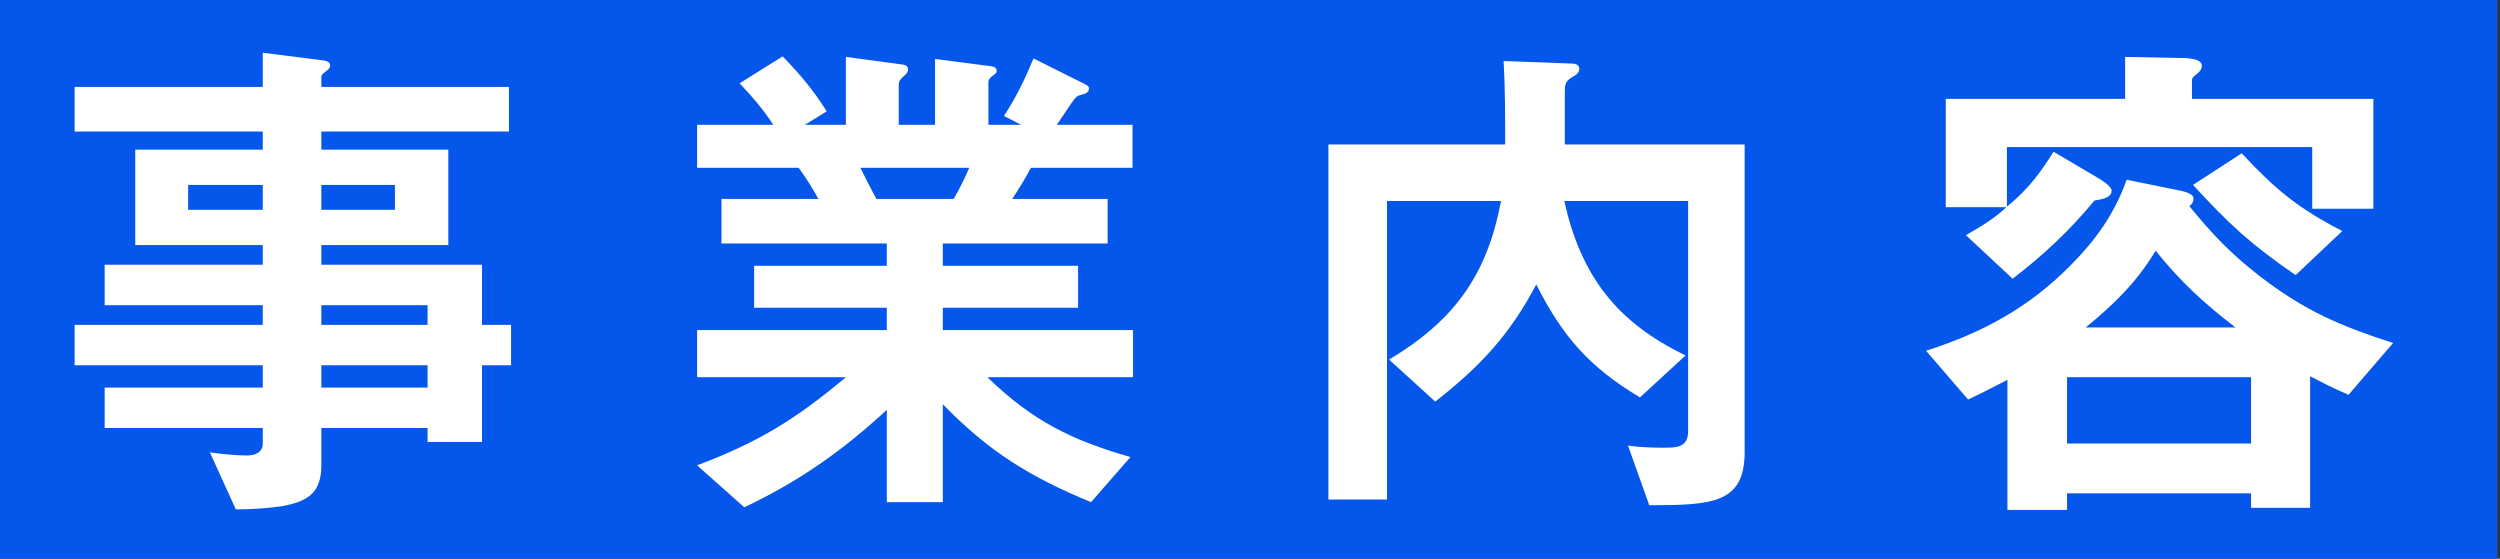
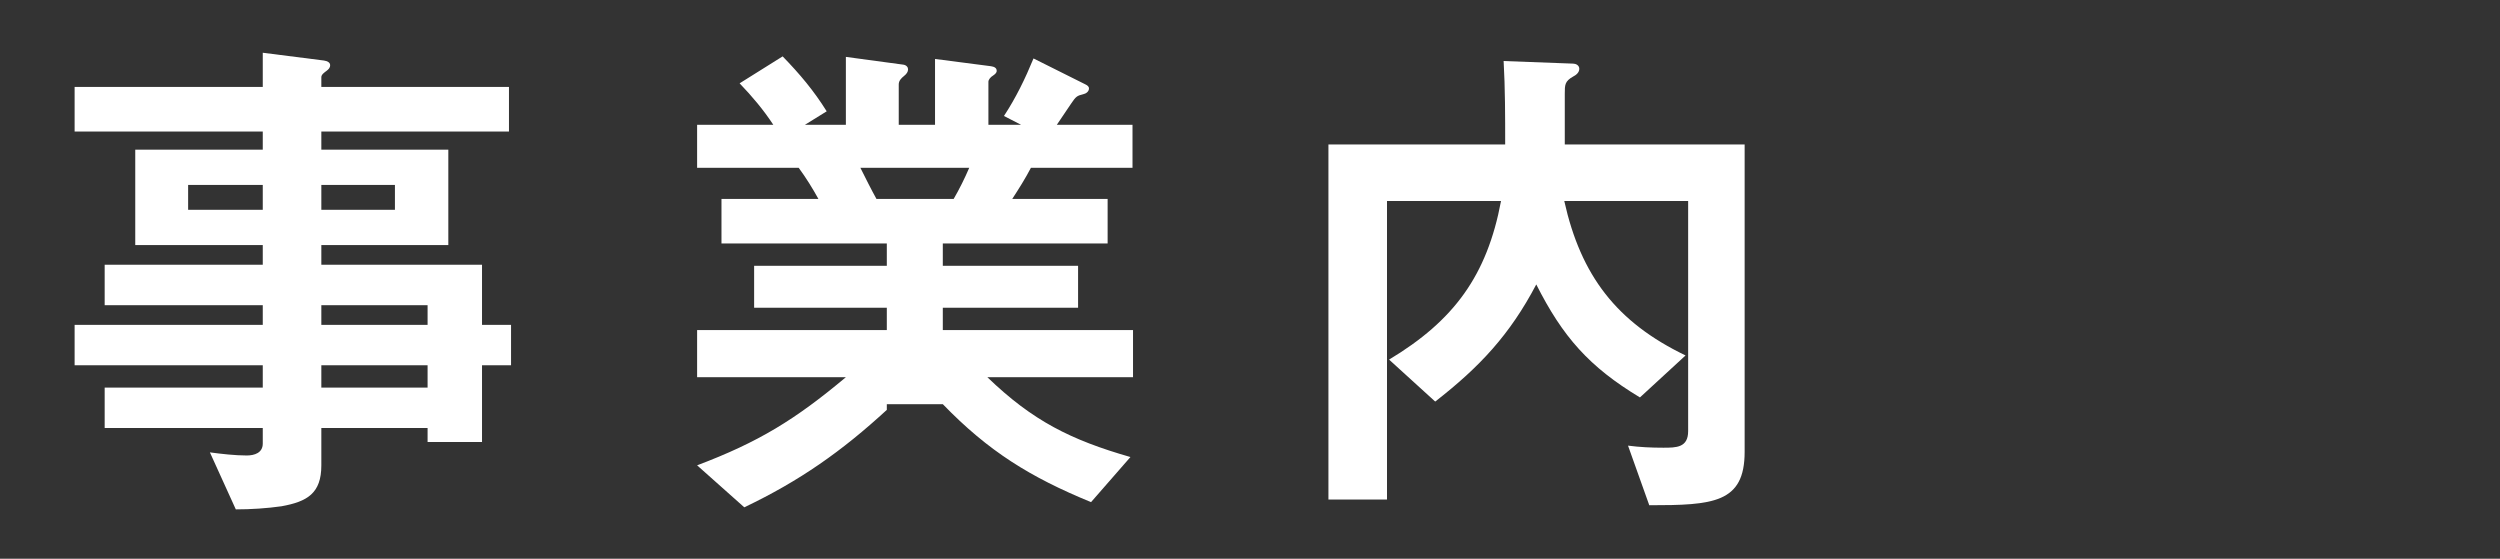
<svg xmlns="http://www.w3.org/2000/svg" width="264" height="59" viewBox="0 0 264 59" fill="none">
  <rect x="0" y="0" width="264" height="59" fill="#333333" stroke="none" />
-   <rect width="263.723" height="59" fill="#005BFF" fill-opacity="0.9" />
-   <path d="M216.856 16.024L221.399 18.706C221.783 18.925 222.987 19.637 222.987 20.129C222.987 20.731 222.385 21.005 221.18 21.169C218.553 24.344 215.816 26.916 212.532 29.434L207.606 24.836C209.686 23.632 210.617 23.03 211.876 21.881H205.472V10.441H224.41V6.008L230.102 6.117C230.704 6.117 232.511 6.117 232.511 6.938C232.511 7.376 232.237 7.595 231.908 7.869C231.58 8.142 231.471 8.252 231.471 8.471V10.441H250.628V22.045H244.169V15.531H211.93V21.826C214.284 19.91 215.543 18.104 216.856 16.024ZM231.58 19.527L236.725 16.188C240.283 20.02 242.691 21.99 247.344 24.398L242.418 29.051C237.656 25.767 235.521 23.796 231.58 19.527ZM243.95 39.724V53.627H237.71V52.094H218.279V53.846H211.985V40.107C210.617 40.819 209.248 41.531 207.825 42.187L203.392 37.042C209.358 35.127 214.229 32.499 218.663 28.011C221.29 25.384 223.315 22.538 224.574 18.98L229.664 20.02C230.266 20.129 231.635 20.348 231.635 20.95C231.635 21.333 231.471 21.552 231.197 21.771C233.66 24.782 235.576 26.807 238.696 29.215C243.403 32.828 247.125 34.415 252.708 36.221L248.001 41.695C246.632 41.093 245.264 40.436 243.95 39.724ZM220.25 34.579H236.068C232.784 32.061 230.266 29.762 227.639 26.478C225.614 29.817 223.26 32.116 220.25 34.579ZM237.71 39.834H218.279V46.84H237.71V39.834Z" fill="white" />
  <path d="M165.241 15.258H184.234V47.715C184.234 53.134 180.896 53.353 174.163 53.353L171.919 47.059C173.178 47.223 174.382 47.278 175.641 47.278C177.009 47.278 178.268 47.278 178.268 45.526V21.224H165.187C166.938 29.106 170.715 34.032 177.995 37.535L173.178 41.968C167.814 38.739 165.022 35.564 162.231 30.036C159.439 35.345 156.265 38.739 151.558 42.406L146.686 37.973C153.528 33.868 157.031 29.106 158.509 21.224H146.467V52.751H140.282V15.258H158.947C158.947 12.302 158.947 9.346 158.783 6.445L166.117 6.719C166.391 6.719 166.774 6.883 166.774 7.266C166.774 7.65 166.446 7.923 166.117 8.087C165.241 8.58 165.241 8.963 165.241 9.894C165.241 11.809 165.241 13.397 165.241 15.258Z" fill="white" />
-   <path d="M99.56 42.68V53.025H93.648V43.282C88.886 47.661 84.453 50.781 78.596 53.572L73.615 49.139C80.129 46.676 83.96 44.322 89.324 39.834H73.615V34.853H93.648V32.499H79.636V28.066H93.648V25.712H76.188V21.005H86.423C85.821 19.91 85.11 18.761 84.343 17.721H73.615V13.178H81.661C80.621 11.591 79.417 10.167 78.103 8.799L82.647 5.953C84.453 7.814 85.931 9.565 87.299 11.755L85 13.178H89.324V6.007L95.4 6.829C95.728 6.883 95.892 7.102 95.892 7.321C95.892 7.595 95.728 7.814 95.454 8.033C95.181 8.252 94.907 8.525 94.907 8.908V13.178H98.739V6.226L104.65 6.993C104.978 7.047 105.252 7.157 105.252 7.485C105.252 7.704 105.033 7.868 104.869 7.978C104.595 8.142 104.376 8.416 104.376 8.635V13.178H107.825L106.018 12.247C107.277 10.332 108.262 8.306 109.138 6.172L114.612 8.908C114.831 9.018 114.995 9.127 114.995 9.346C114.995 9.675 114.666 9.894 114.393 9.948C113.736 10.113 113.626 10.167 113.079 10.988C112.751 11.481 112.313 12.138 111.601 13.178H119.593V17.721H108.865C108.262 18.87 107.606 19.91 106.894 21.005H116.965V25.712H99.56V28.066H113.845V32.499H99.56V34.853H119.647V39.834H104.267C109.029 44.431 113.079 46.457 119.374 48.263L115.214 53.025C108.81 50.398 104.376 47.661 99.56 42.68ZM92.553 21.005H100.709C101.311 19.965 101.858 18.87 102.351 17.721H90.857C91.404 18.816 92.006 20.02 92.553 21.005Z" fill="white" />
+   <path d="M99.56 42.68H93.648V43.282C88.886 47.661 84.453 50.781 78.596 53.572L73.615 49.139C80.129 46.676 83.96 44.322 89.324 39.834H73.615V34.853H93.648V32.499H79.636V28.066H93.648V25.712H76.188V21.005H86.423C85.821 19.91 85.11 18.761 84.343 17.721H73.615V13.178H81.661C80.621 11.591 79.417 10.167 78.103 8.799L82.647 5.953C84.453 7.814 85.931 9.565 87.299 11.755L85 13.178H89.324V6.007L95.4 6.829C95.728 6.883 95.892 7.102 95.892 7.321C95.892 7.595 95.728 7.814 95.454 8.033C95.181 8.252 94.907 8.525 94.907 8.908V13.178H98.739V6.226L104.65 6.993C104.978 7.047 105.252 7.157 105.252 7.485C105.252 7.704 105.033 7.868 104.869 7.978C104.595 8.142 104.376 8.416 104.376 8.635V13.178H107.825L106.018 12.247C107.277 10.332 108.262 8.306 109.138 6.172L114.612 8.908C114.831 9.018 114.995 9.127 114.995 9.346C114.995 9.675 114.666 9.894 114.393 9.948C113.736 10.113 113.626 10.167 113.079 10.988C112.751 11.481 112.313 12.138 111.601 13.178H119.593V17.721H108.865C108.262 18.87 107.606 19.91 106.894 21.005H116.965V25.712H99.56V28.066H113.845V32.499H99.56V34.853H119.647V39.834H104.267C109.029 44.431 113.079 46.457 119.374 48.263L115.214 53.025C108.81 50.398 104.376 47.661 99.56 42.68ZM92.553 21.005H100.709C101.311 19.965 101.858 18.87 102.351 17.721H90.857C91.404 18.816 92.006 20.02 92.553 21.005Z" fill="white" />
  <path d="M33.933 45.198V49.139C33.933 52.094 32.455 52.97 29.718 53.463C28.186 53.682 26.489 53.791 24.901 53.791L22.165 47.77C23.369 47.934 24.847 48.099 26.051 48.099C26.872 48.099 27.748 47.825 27.748 46.84V45.198H11.053V40.928H27.748V38.575H7.879V34.306H27.748V32.226H11.053V27.956H27.748V25.876H14.283V15.805H27.748V13.889H7.879V9.182H27.748V5.57L34.206 6.391C34.59 6.445 34.863 6.61 34.863 6.883C34.863 7.157 34.699 7.321 34.48 7.485C34.261 7.65 33.933 7.869 33.933 8.142V9.182H53.747V13.889H33.933V15.805H47.343V25.876H33.933V27.956H50.901V34.306H53.966V38.575H50.901V46.676H45.153V45.198H33.933ZM27.748 22.154V19.527H19.866V22.154H27.748ZM41.705 22.154V19.527H33.933V22.154H41.705ZM45.153 34.306V32.226H33.933V34.306H45.153ZM45.153 40.928V38.575H33.933V40.928H45.153Z" fill="white" />
</svg>